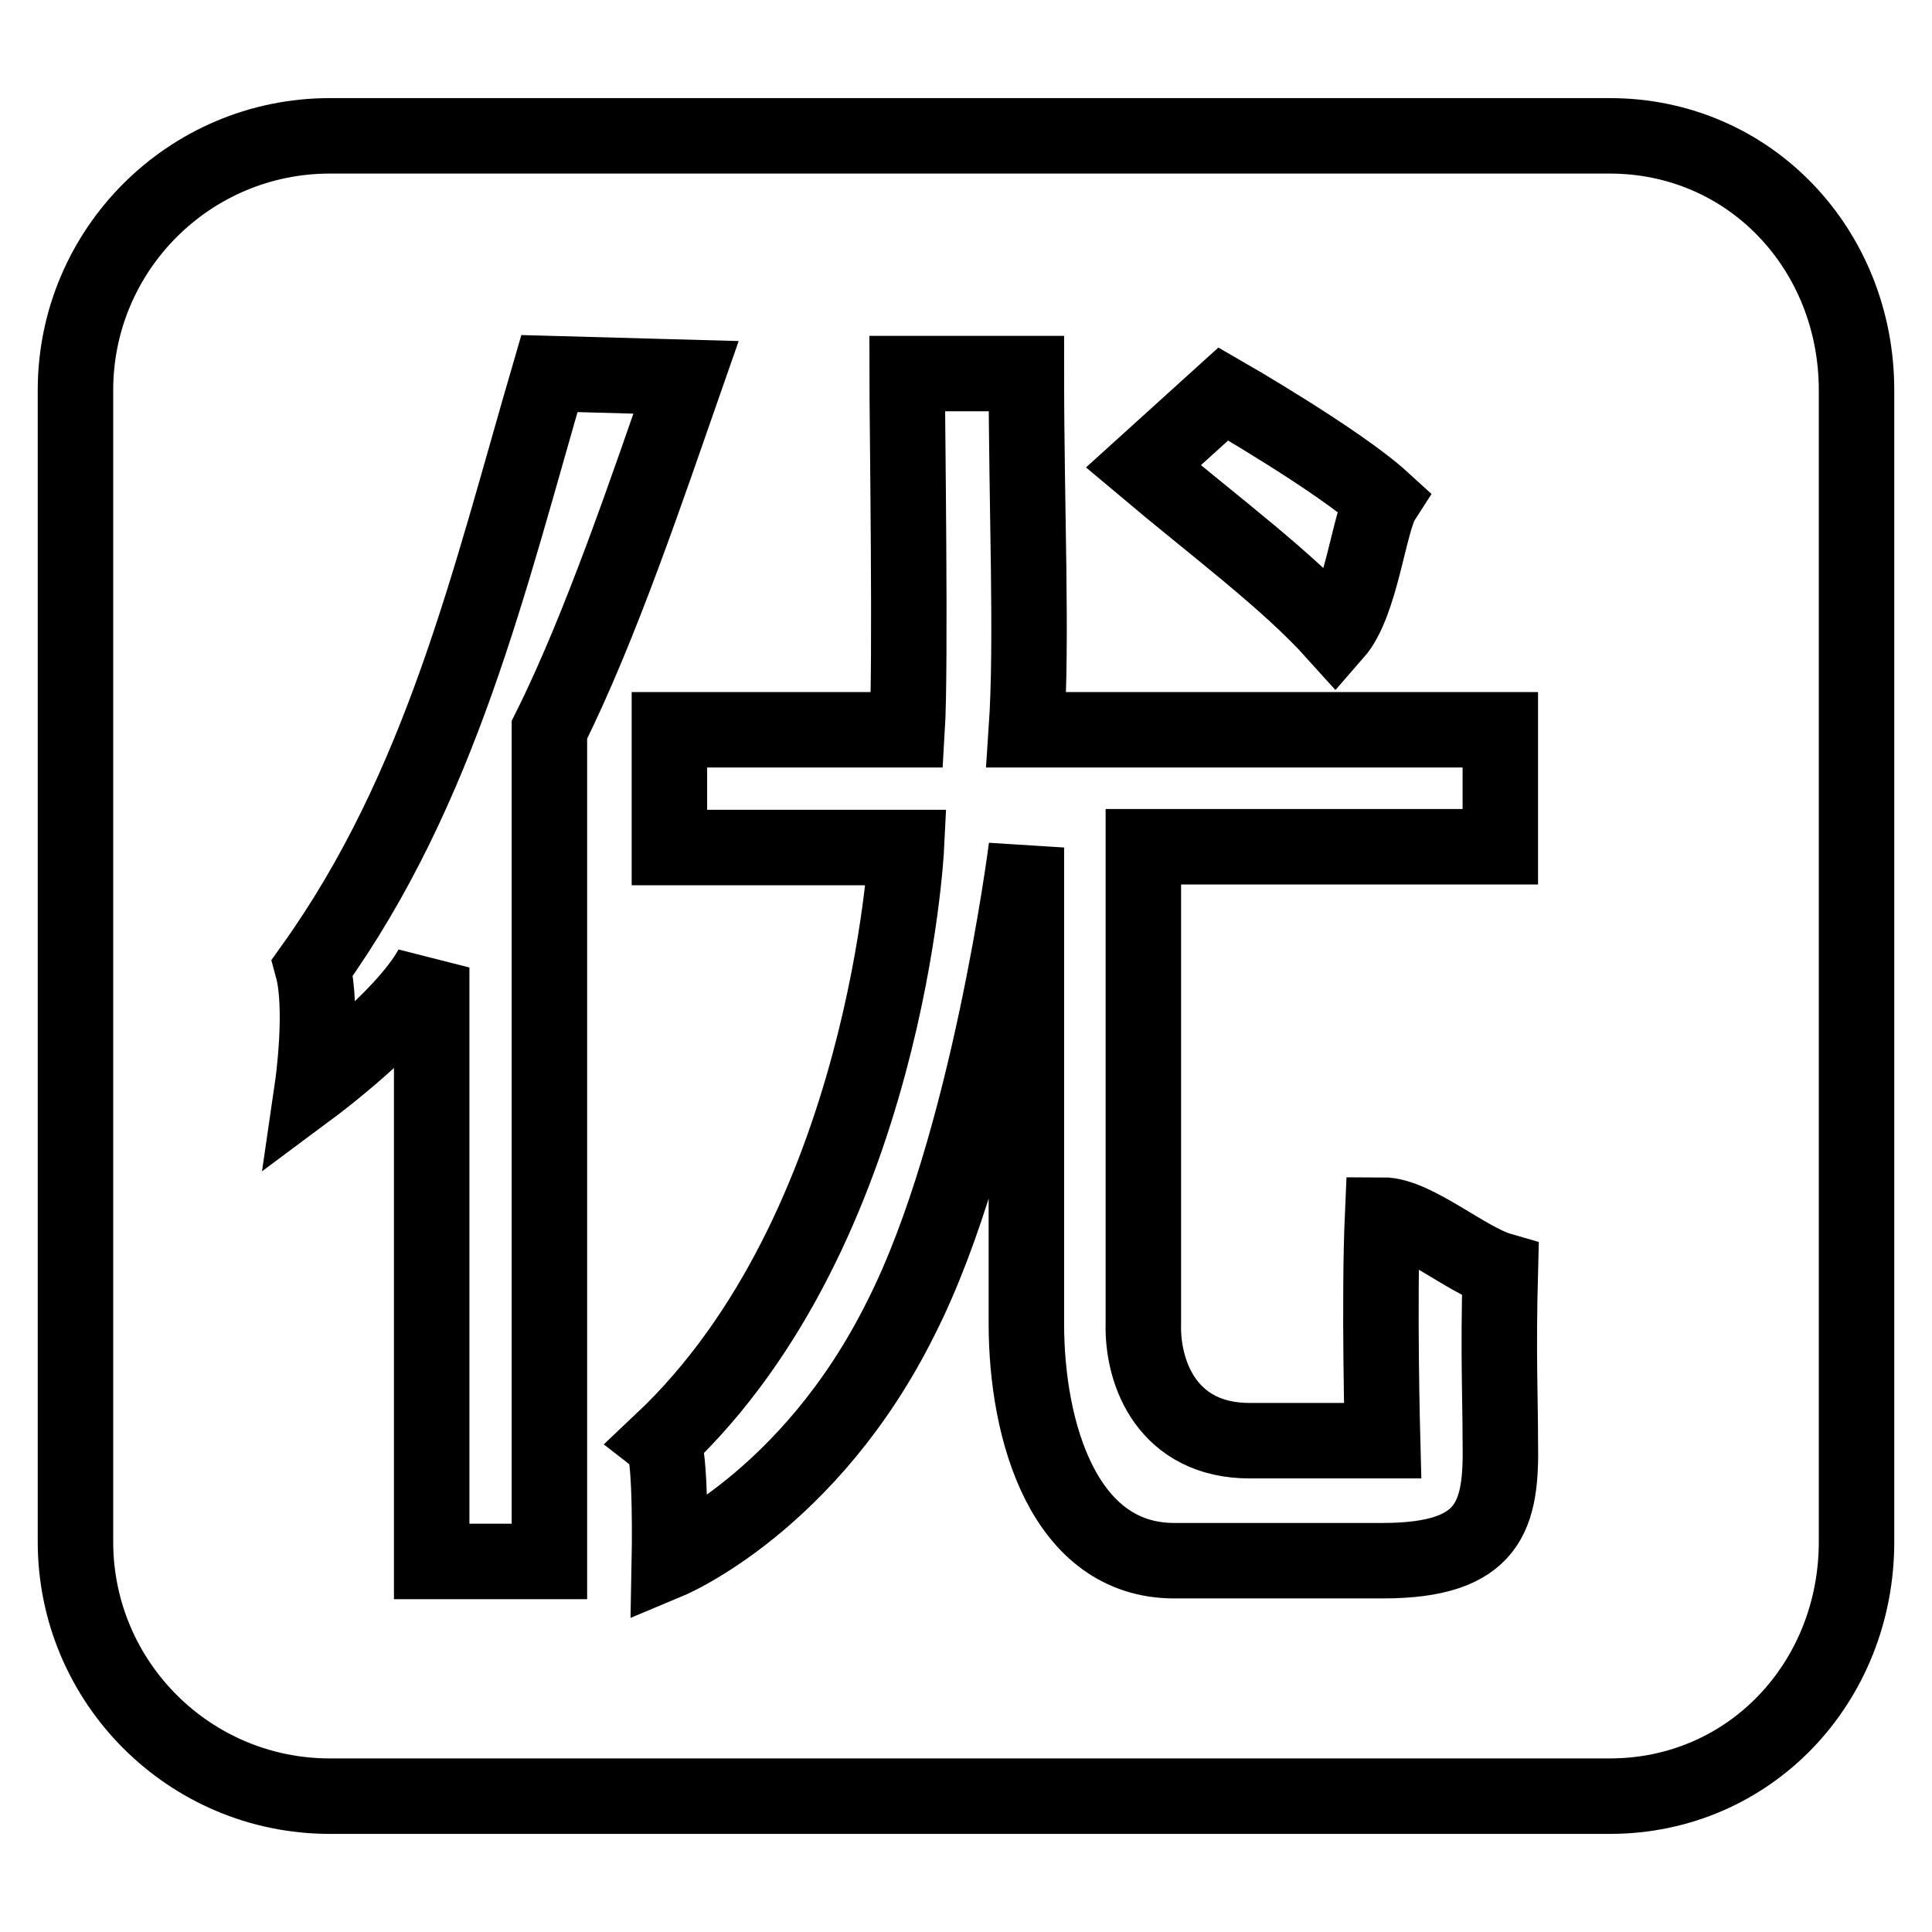
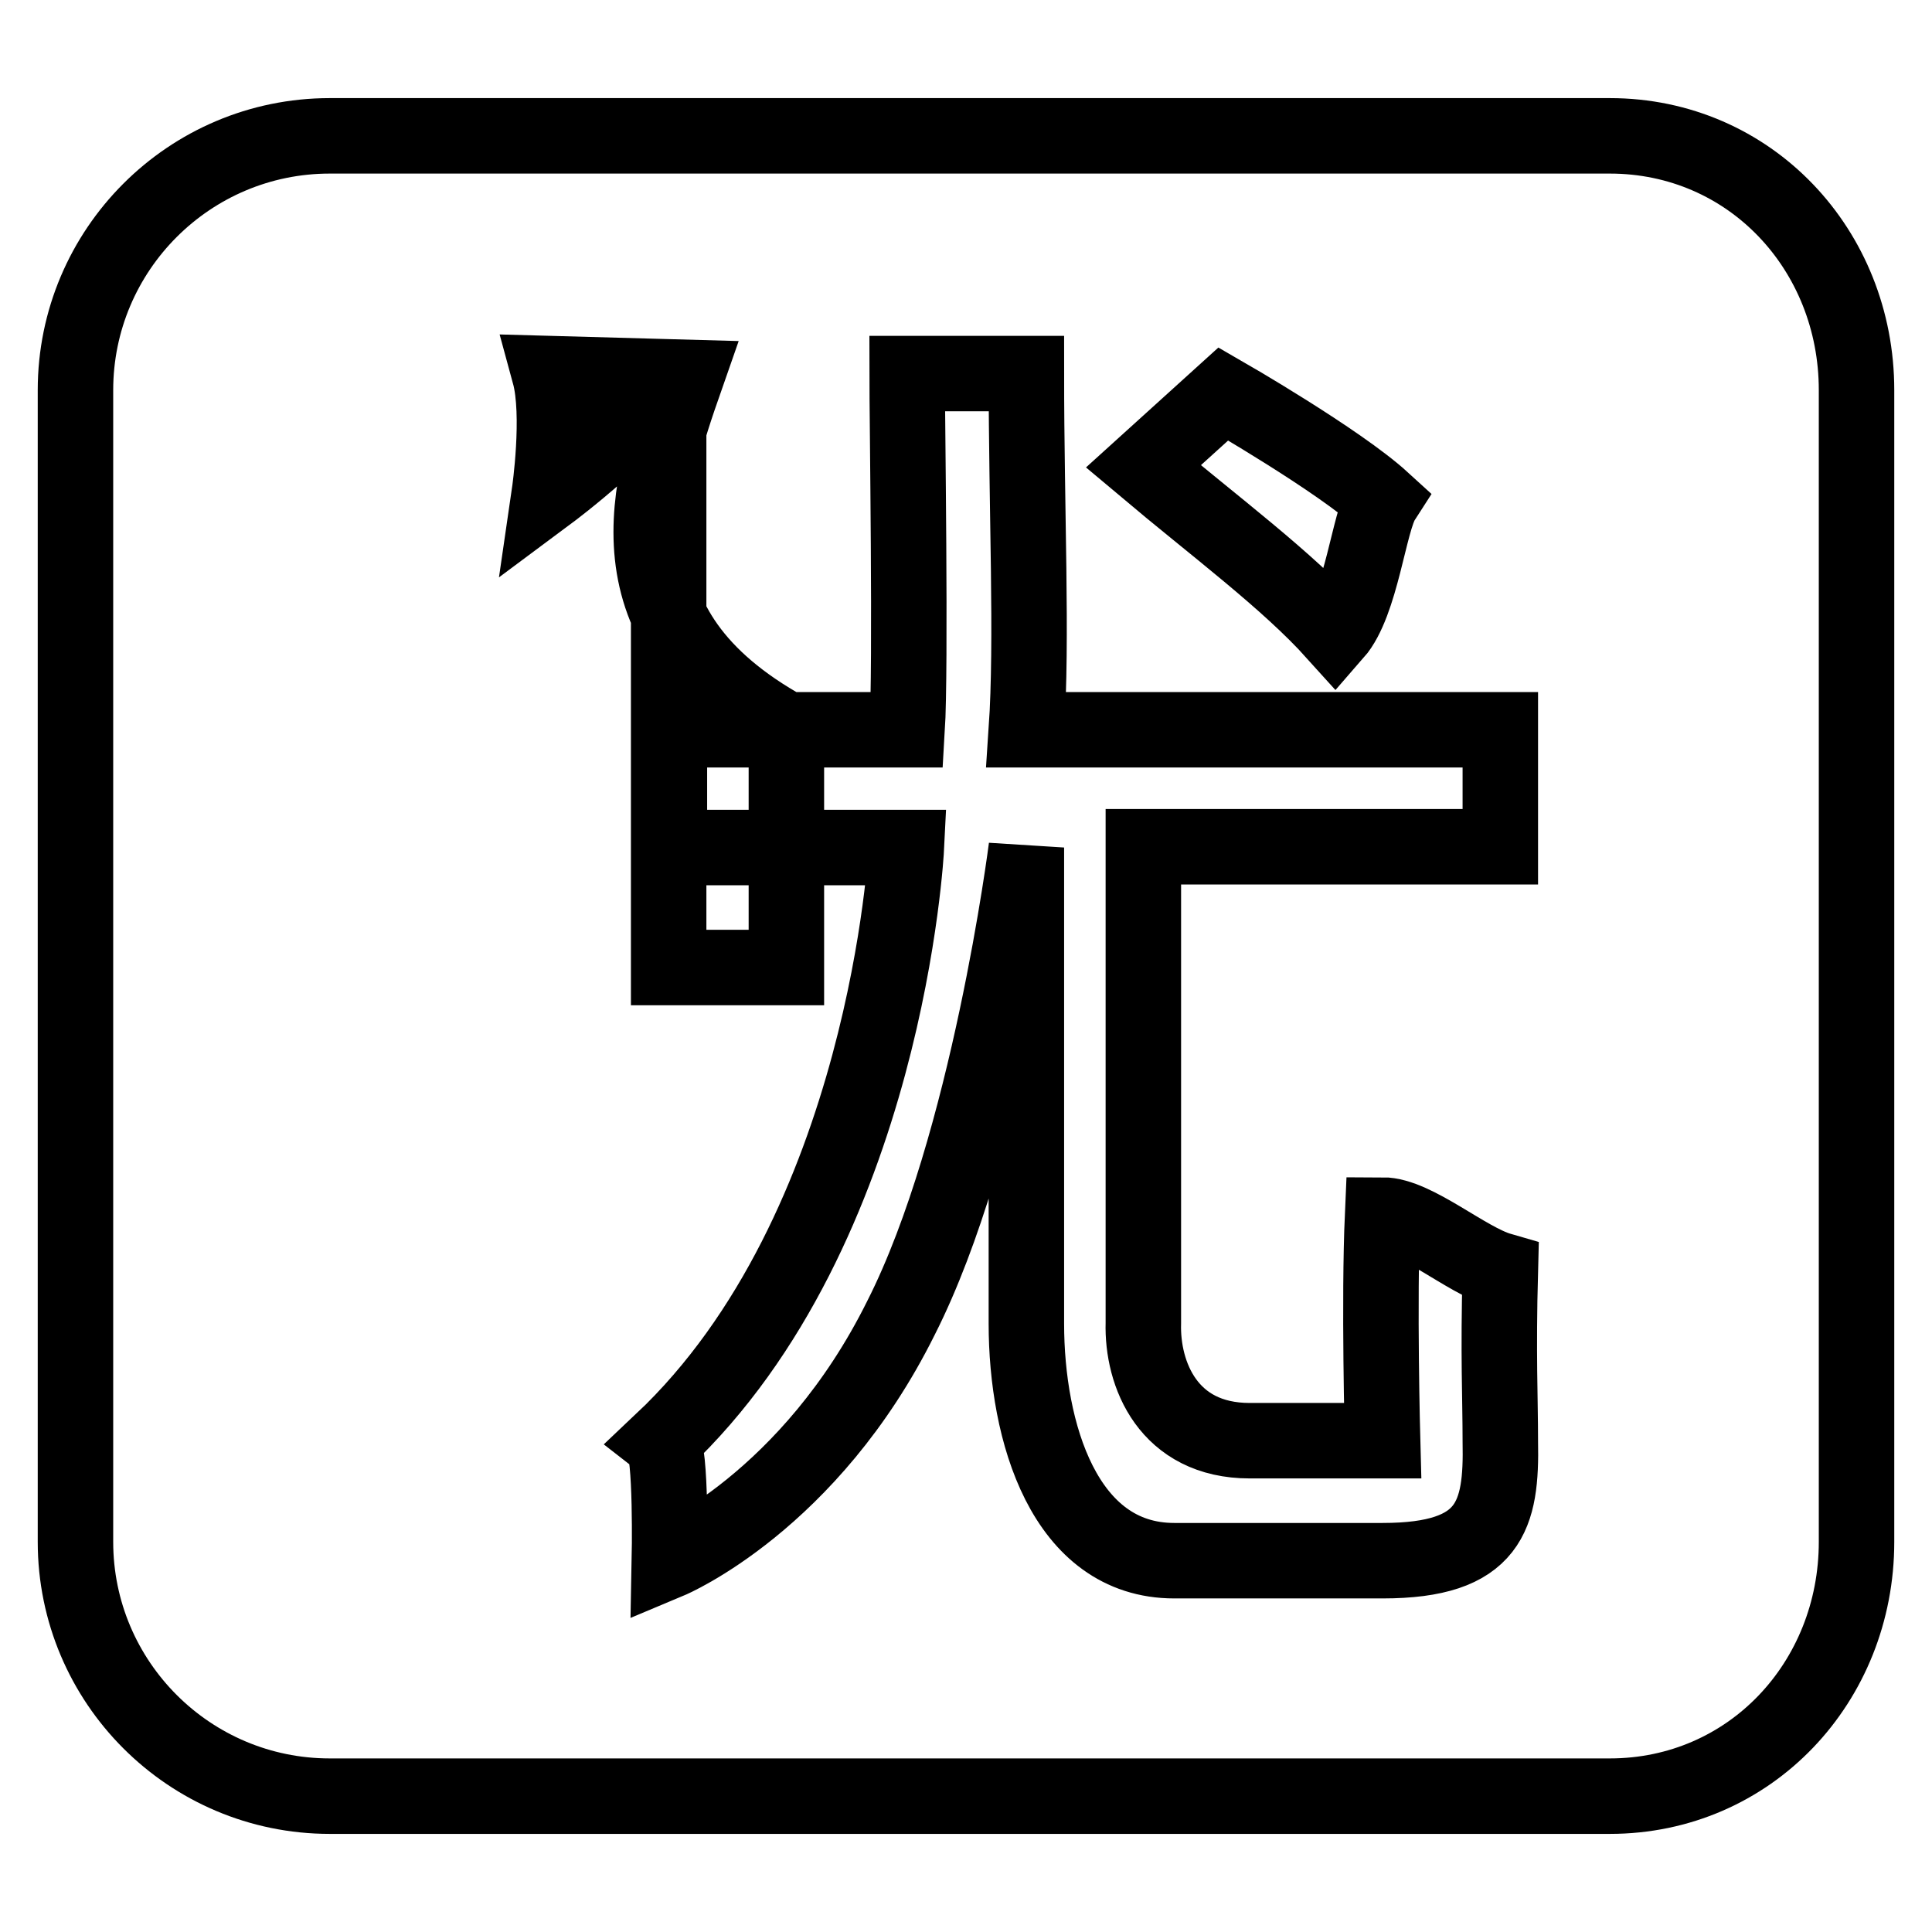
<svg xmlns="http://www.w3.org/2000/svg" version="1.1" x="0px" y="0px" viewBox="0 0 256 256" enable-background="new 0 0 256 256" xml:space="preserve">
  <g>
-     <path stroke-width="10" fill-opacity="0" stroke="#000000" d="M213.3,238H43.7C25.1,238,10,222.9,10,204.3V51.7C10,33.1,25.1,18,43.7,18h169.6 c18.6,0,32.7,15.1,32.7,33.7v152.6C246,222.9,231.9,238,213.3,238L213.3,238z M72.8,49.5c-8,27.4-14.3,54.8-31.4,78.7 c1.5,5.5,0,15.8,0,15.8s12.1-9,15.8-15.8v78.7h15.6V96.7C79.6,83.1,85.9,64.3,90.9,50L72.8,49.5z M162.1,52.2l-10.6,9.6 c9.5,8,19.1,15.1,25.4,22.1c3.5-4,4.5-14.8,6.3-17.6C177.4,61,162.1,52.2,162.1,52.2L162.1,52.2z M198.8,168.3 c-4.5-1.3-11.3-7.3-15.6-7.3c-0.5,11.3,0,29.9,0,29.9h-17.6c-10.8,0-14.3-8.8-14.1-15.6v-63.1h47.3V96.7h-62.8 c0.8-11.8,0-29.2,0-47.2h-15.8c0,5.8,0.5,39,0,47.2H88.7v15.6h31.4c0,0-2.5,50.5-32.4,78.7c1.3,1,1,15.8,1,15.8s18.6-7.8,30.7-32.2 c11.6-22.9,16.6-62.3,16.6-62.3v63.1c0,14.3,5,31.4,19.6,31.4h27.6c14.3,0,15.8-6,15.6-15.8C198.8,185.2,198.5,179.6,198.8,168.3z" />
+     <path stroke-width="10" fill-opacity="0" stroke="#000000" d="M213.3,238H43.7C25.1,238,10,222.9,10,204.3V51.7C10,33.1,25.1,18,43.7,18h169.6 c18.6,0,32.7,15.1,32.7,33.7v152.6C246,222.9,231.9,238,213.3,238L213.3,238z M72.8,49.5c1.5,5.5,0,15.8,0,15.8s12.1-9,15.8-15.8v78.7h15.6V96.7C79.6,83.1,85.9,64.3,90.9,50L72.8,49.5z M162.1,52.2l-10.6,9.6 c9.5,8,19.1,15.1,25.4,22.1c3.5-4,4.5-14.8,6.3-17.6C177.4,61,162.1,52.2,162.1,52.2L162.1,52.2z M198.8,168.3 c-4.5-1.3-11.3-7.3-15.6-7.3c-0.5,11.3,0,29.9,0,29.9h-17.6c-10.8,0-14.3-8.8-14.1-15.6v-63.1h47.3V96.7h-62.8 c0.8-11.8,0-29.2,0-47.2h-15.8c0,5.8,0.5,39,0,47.2H88.7v15.6h31.4c0,0-2.5,50.5-32.4,78.7c1.3,1,1,15.8,1,15.8s18.6-7.8,30.7-32.2 c11.6-22.9,16.6-62.3,16.6-62.3v63.1c0,14.3,5,31.4,19.6,31.4h27.6c14.3,0,15.8-6,15.6-15.8C198.8,185.2,198.5,179.6,198.8,168.3z" />
  </g>
</svg>